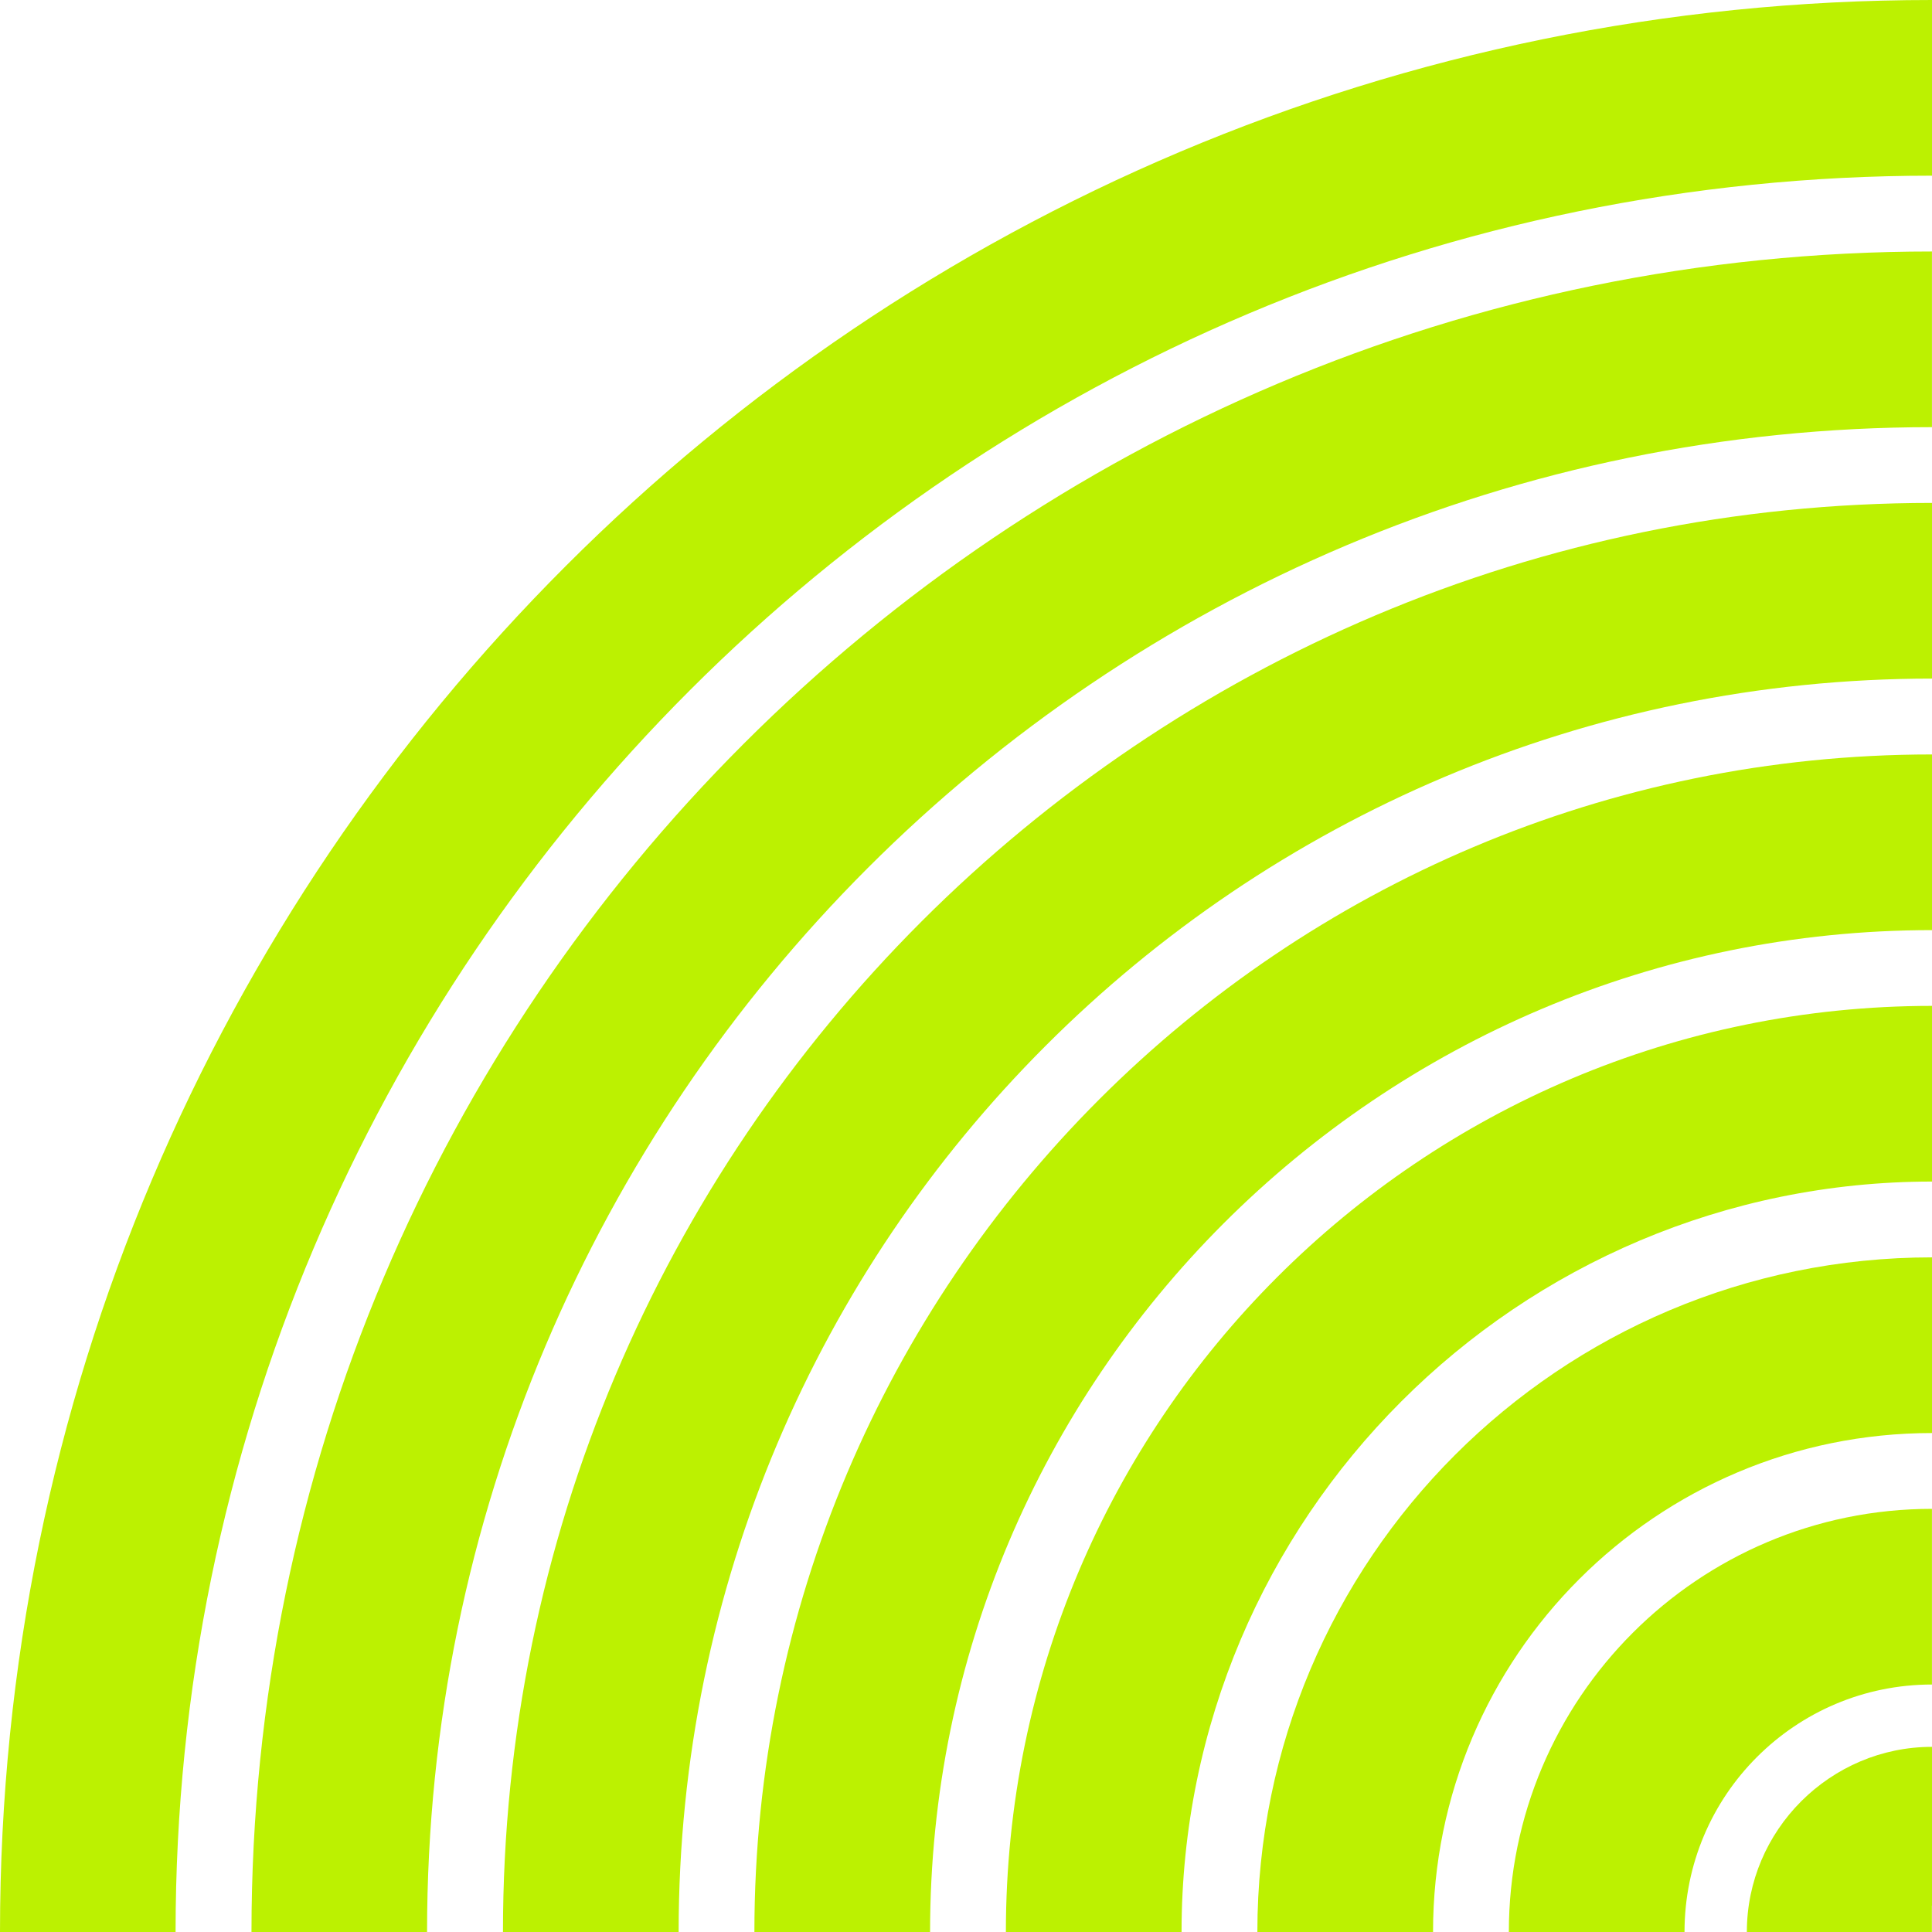
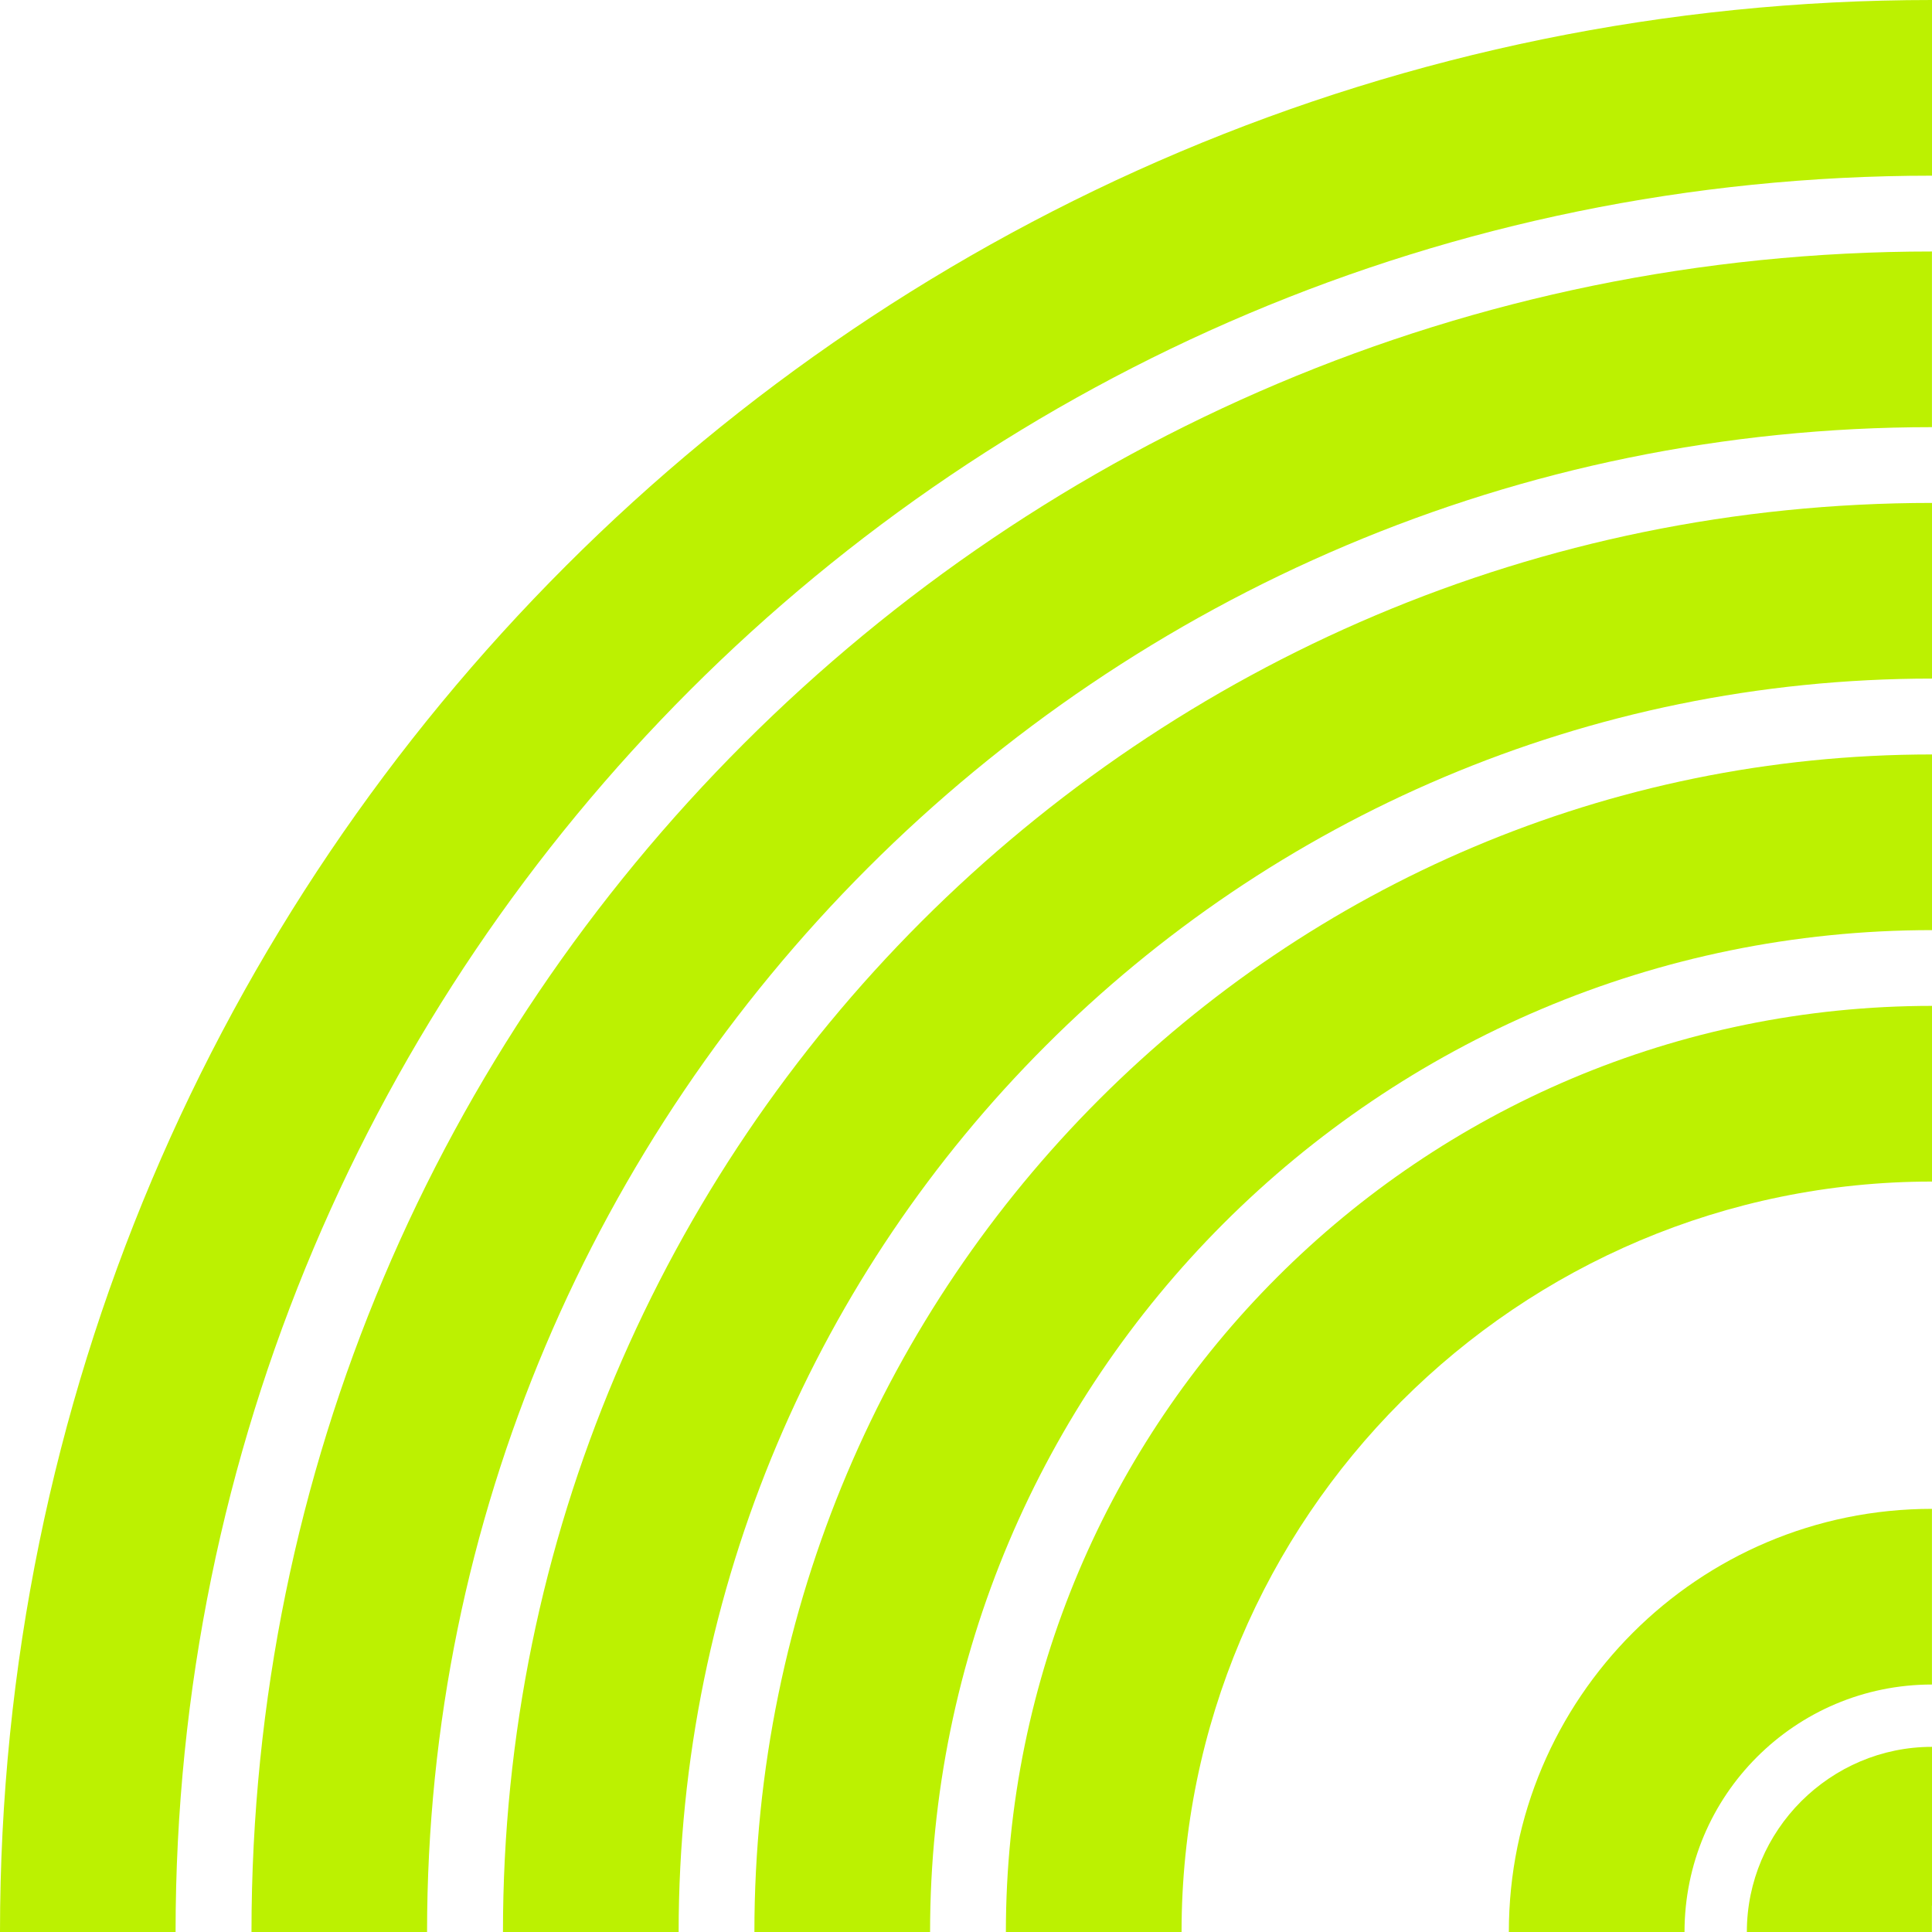
<svg xmlns="http://www.w3.org/2000/svg" width="42" height="42" viewBox="0 0 42 42" fill="none">
  <path fill-rule="evenodd" clip-rule="evenodd" d="M42 41.425V40.904V37.975C40.897 37.975 39.894 38.425 39.161 39.154L39.154 39.161C38.425 39.892 37.975 40.896 37.975 42H41.109H41.425H41.998V41.427L42 41.425Z" fill="#BCF101" />
  <path fill-rule="evenodd" clip-rule="evenodd" d="M36.62 42C36.62 40.514 37.222 39.168 38.195 38.196C39.168 37.223 40.513 36.62 41.999 36.62V32.801C39.46 32.801 37.16 33.831 35.495 35.496C33.831 37.16 32.801 39.459 32.801 42H36.62Z" fill="#BCF101" />
-   <path fill-rule="evenodd" clip-rule="evenodd" d="M31.153 42C31.153 39.005 32.367 36.293 34.33 34.33C36.293 32.367 39.005 31.153 42 31.153V27.334C37.951 27.334 34.285 28.975 31.63 31.63C28.977 34.283 27.334 37.95 27.334 42H31.153Z" fill="#BCF101" />
  <path fill-rule="evenodd" clip-rule="evenodd" d="M25.686 42C25.686 37.495 27.513 33.416 30.465 30.464C33.416 27.512 37.496 25.686 42.001 25.686V21.867C36.443 21.867 31.408 24.12 27.765 27.764C24.121 31.407 21.867 36.44 21.867 42H25.686Z" fill="#BCF101" />
  <path fill-rule="evenodd" clip-rule="evenodd" d="M20.219 42C20.219 35.986 22.658 30.54 26.598 26.598C30.54 22.656 35.985 20.22 42 20.22V16.401C34.931 16.401 28.532 19.266 23.898 23.898C19.266 28.53 16.4 34.931 16.4 42H20.219Z" fill="#BCF101" />
  <path fill-rule="evenodd" clip-rule="evenodd" d="M14.753 42C14.753 34.476 17.802 27.663 22.733 22.733C27.663 17.802 34.475 14.752 42 14.752V10.933C33.422 10.933 25.655 14.412 20.033 20.032C14.41 25.655 10.934 33.422 10.934 42H14.753Z" fill="#BCF101" />
  <path fill-rule="evenodd" clip-rule="evenodd" d="M9.284 42C9.284 32.967 12.947 24.788 18.866 18.868C24.785 12.949 32.965 9.286 41.999 9.286V5.467C31.912 5.467 22.779 9.557 16.168 16.168C9.556 22.779 5.467 31.912 5.467 42H9.286H9.284Z" fill="#BCF101" />
  <path fill-rule="evenodd" clip-rule="evenodd" d="M3.817 42C3.817 31.456 8.091 21.91 15.001 15.002C21.91 8.093 31.456 3.819 42 3.819V0C30.403 0 19.902 4.701 12.302 12.302C4.701 19.902 0 30.403 0 42H3.819H3.817Z" fill="#BCF101" />
</svg>